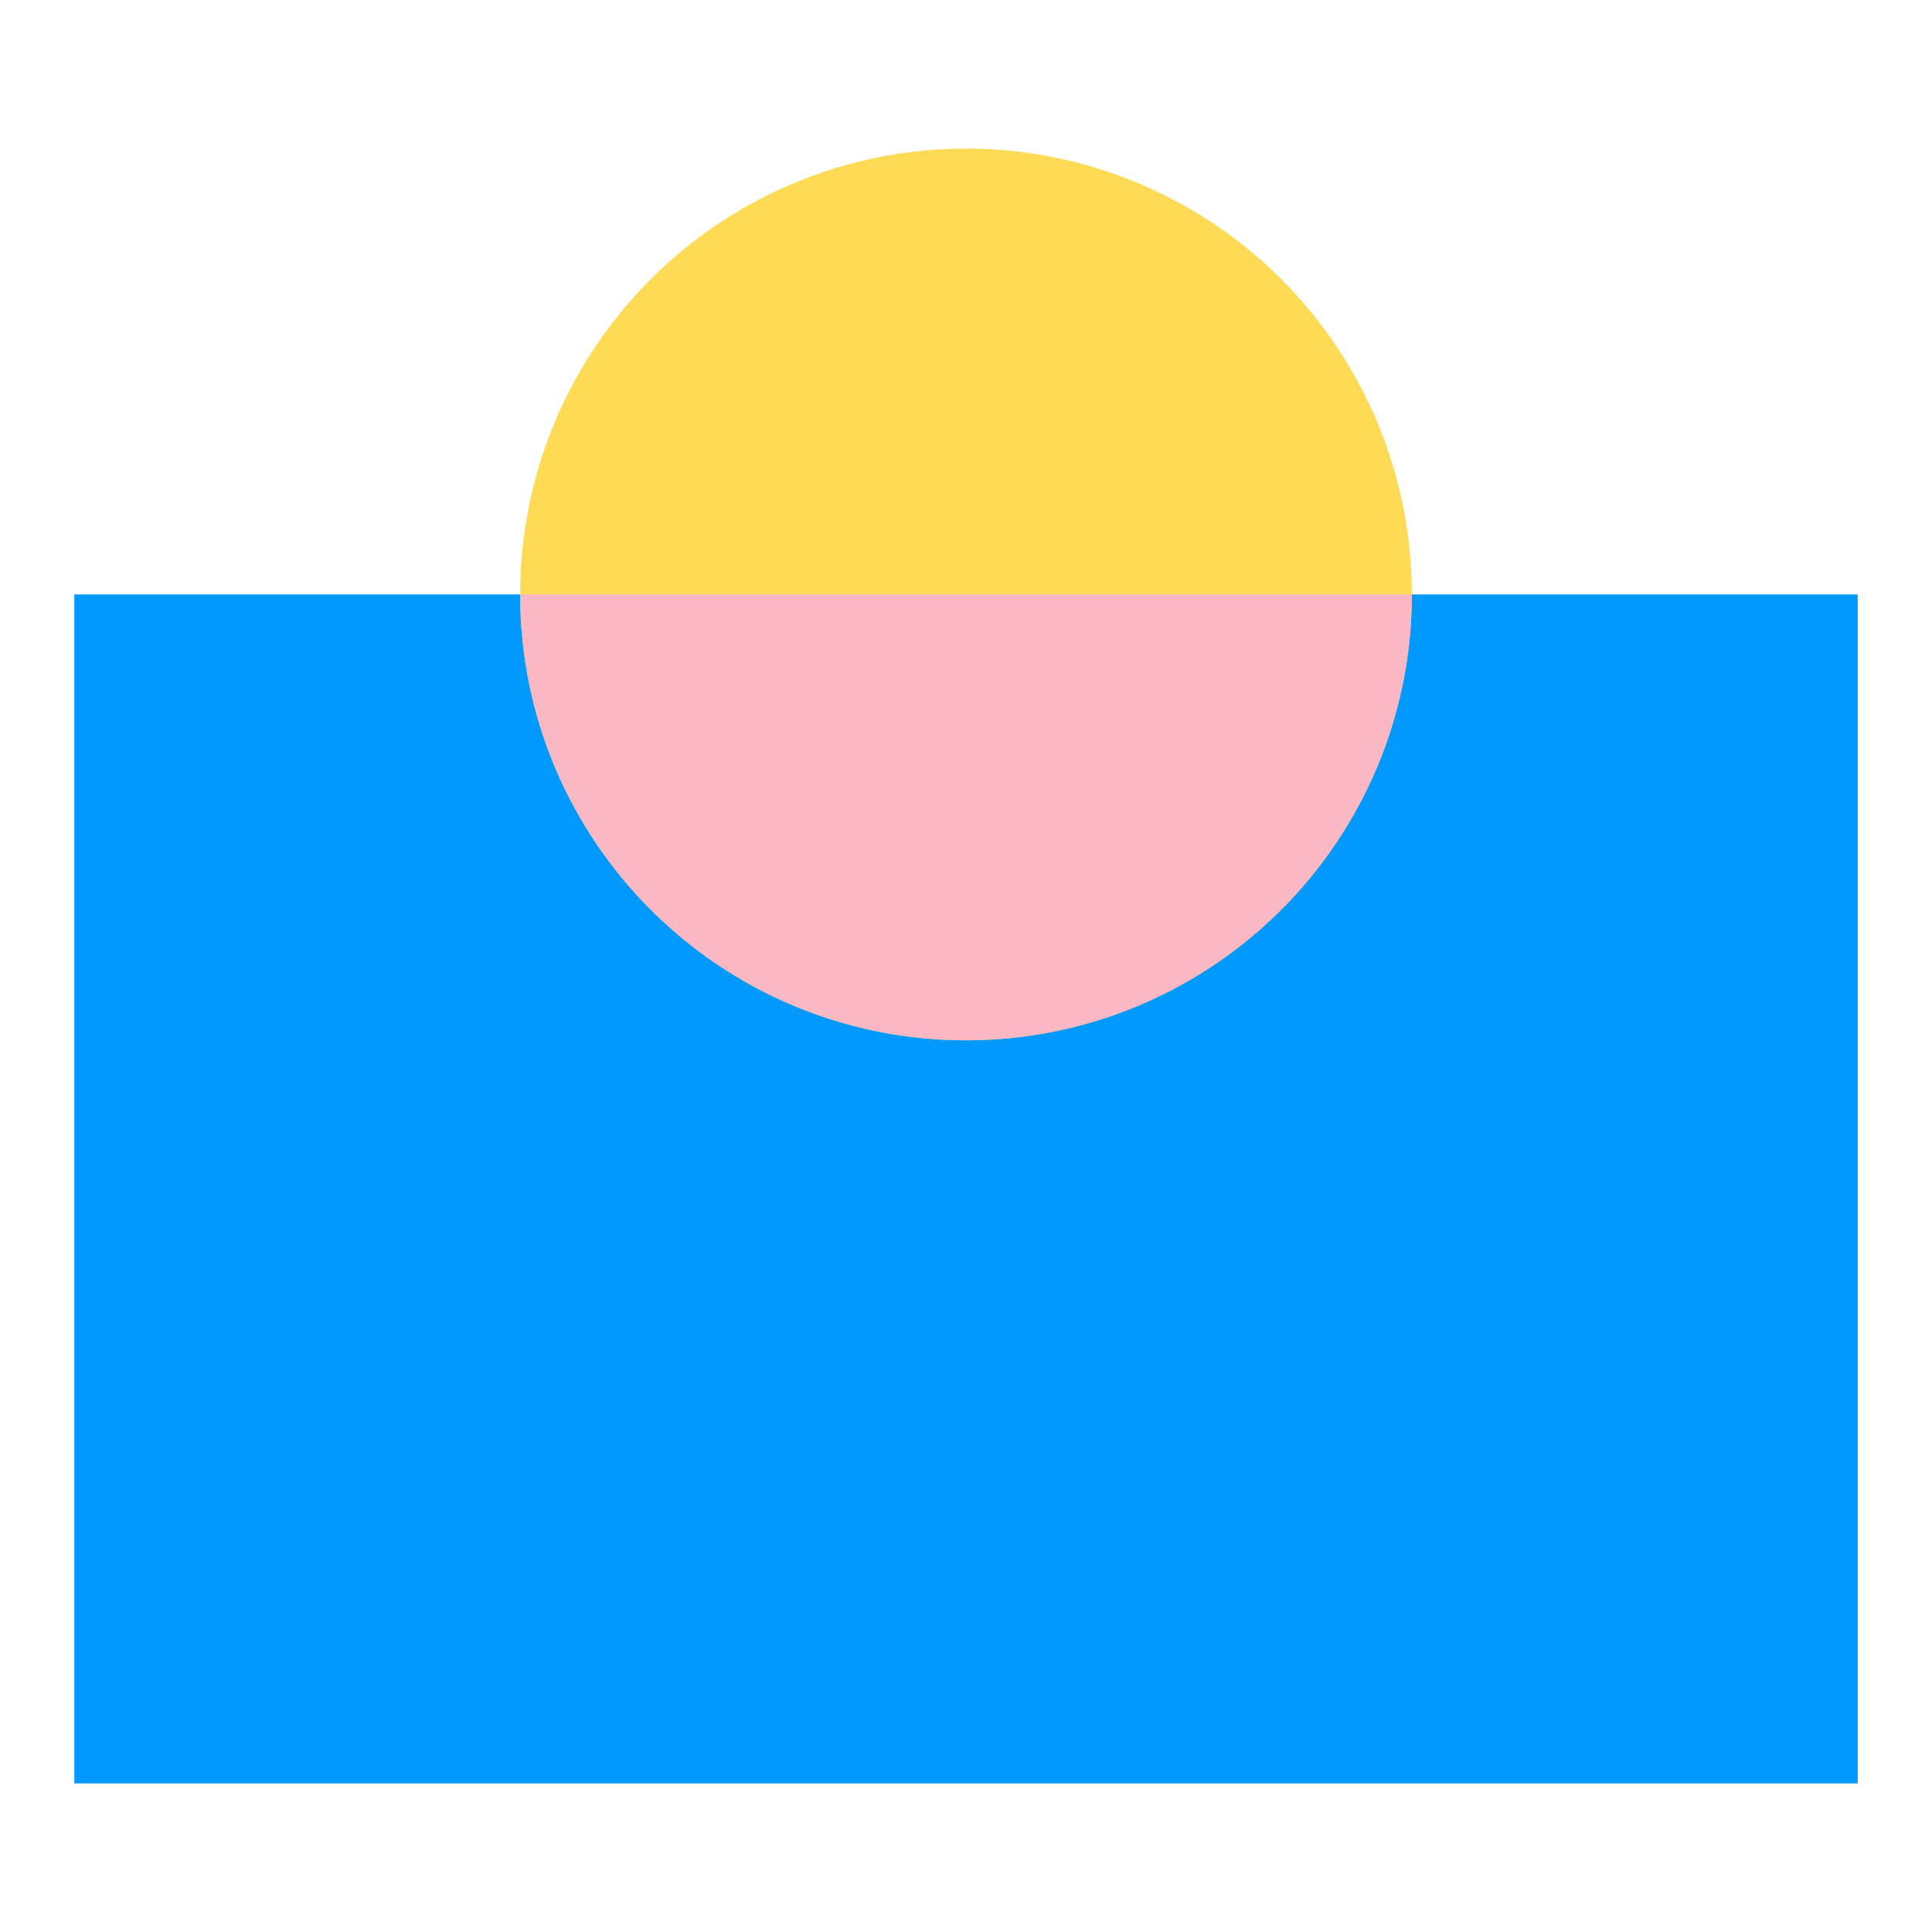
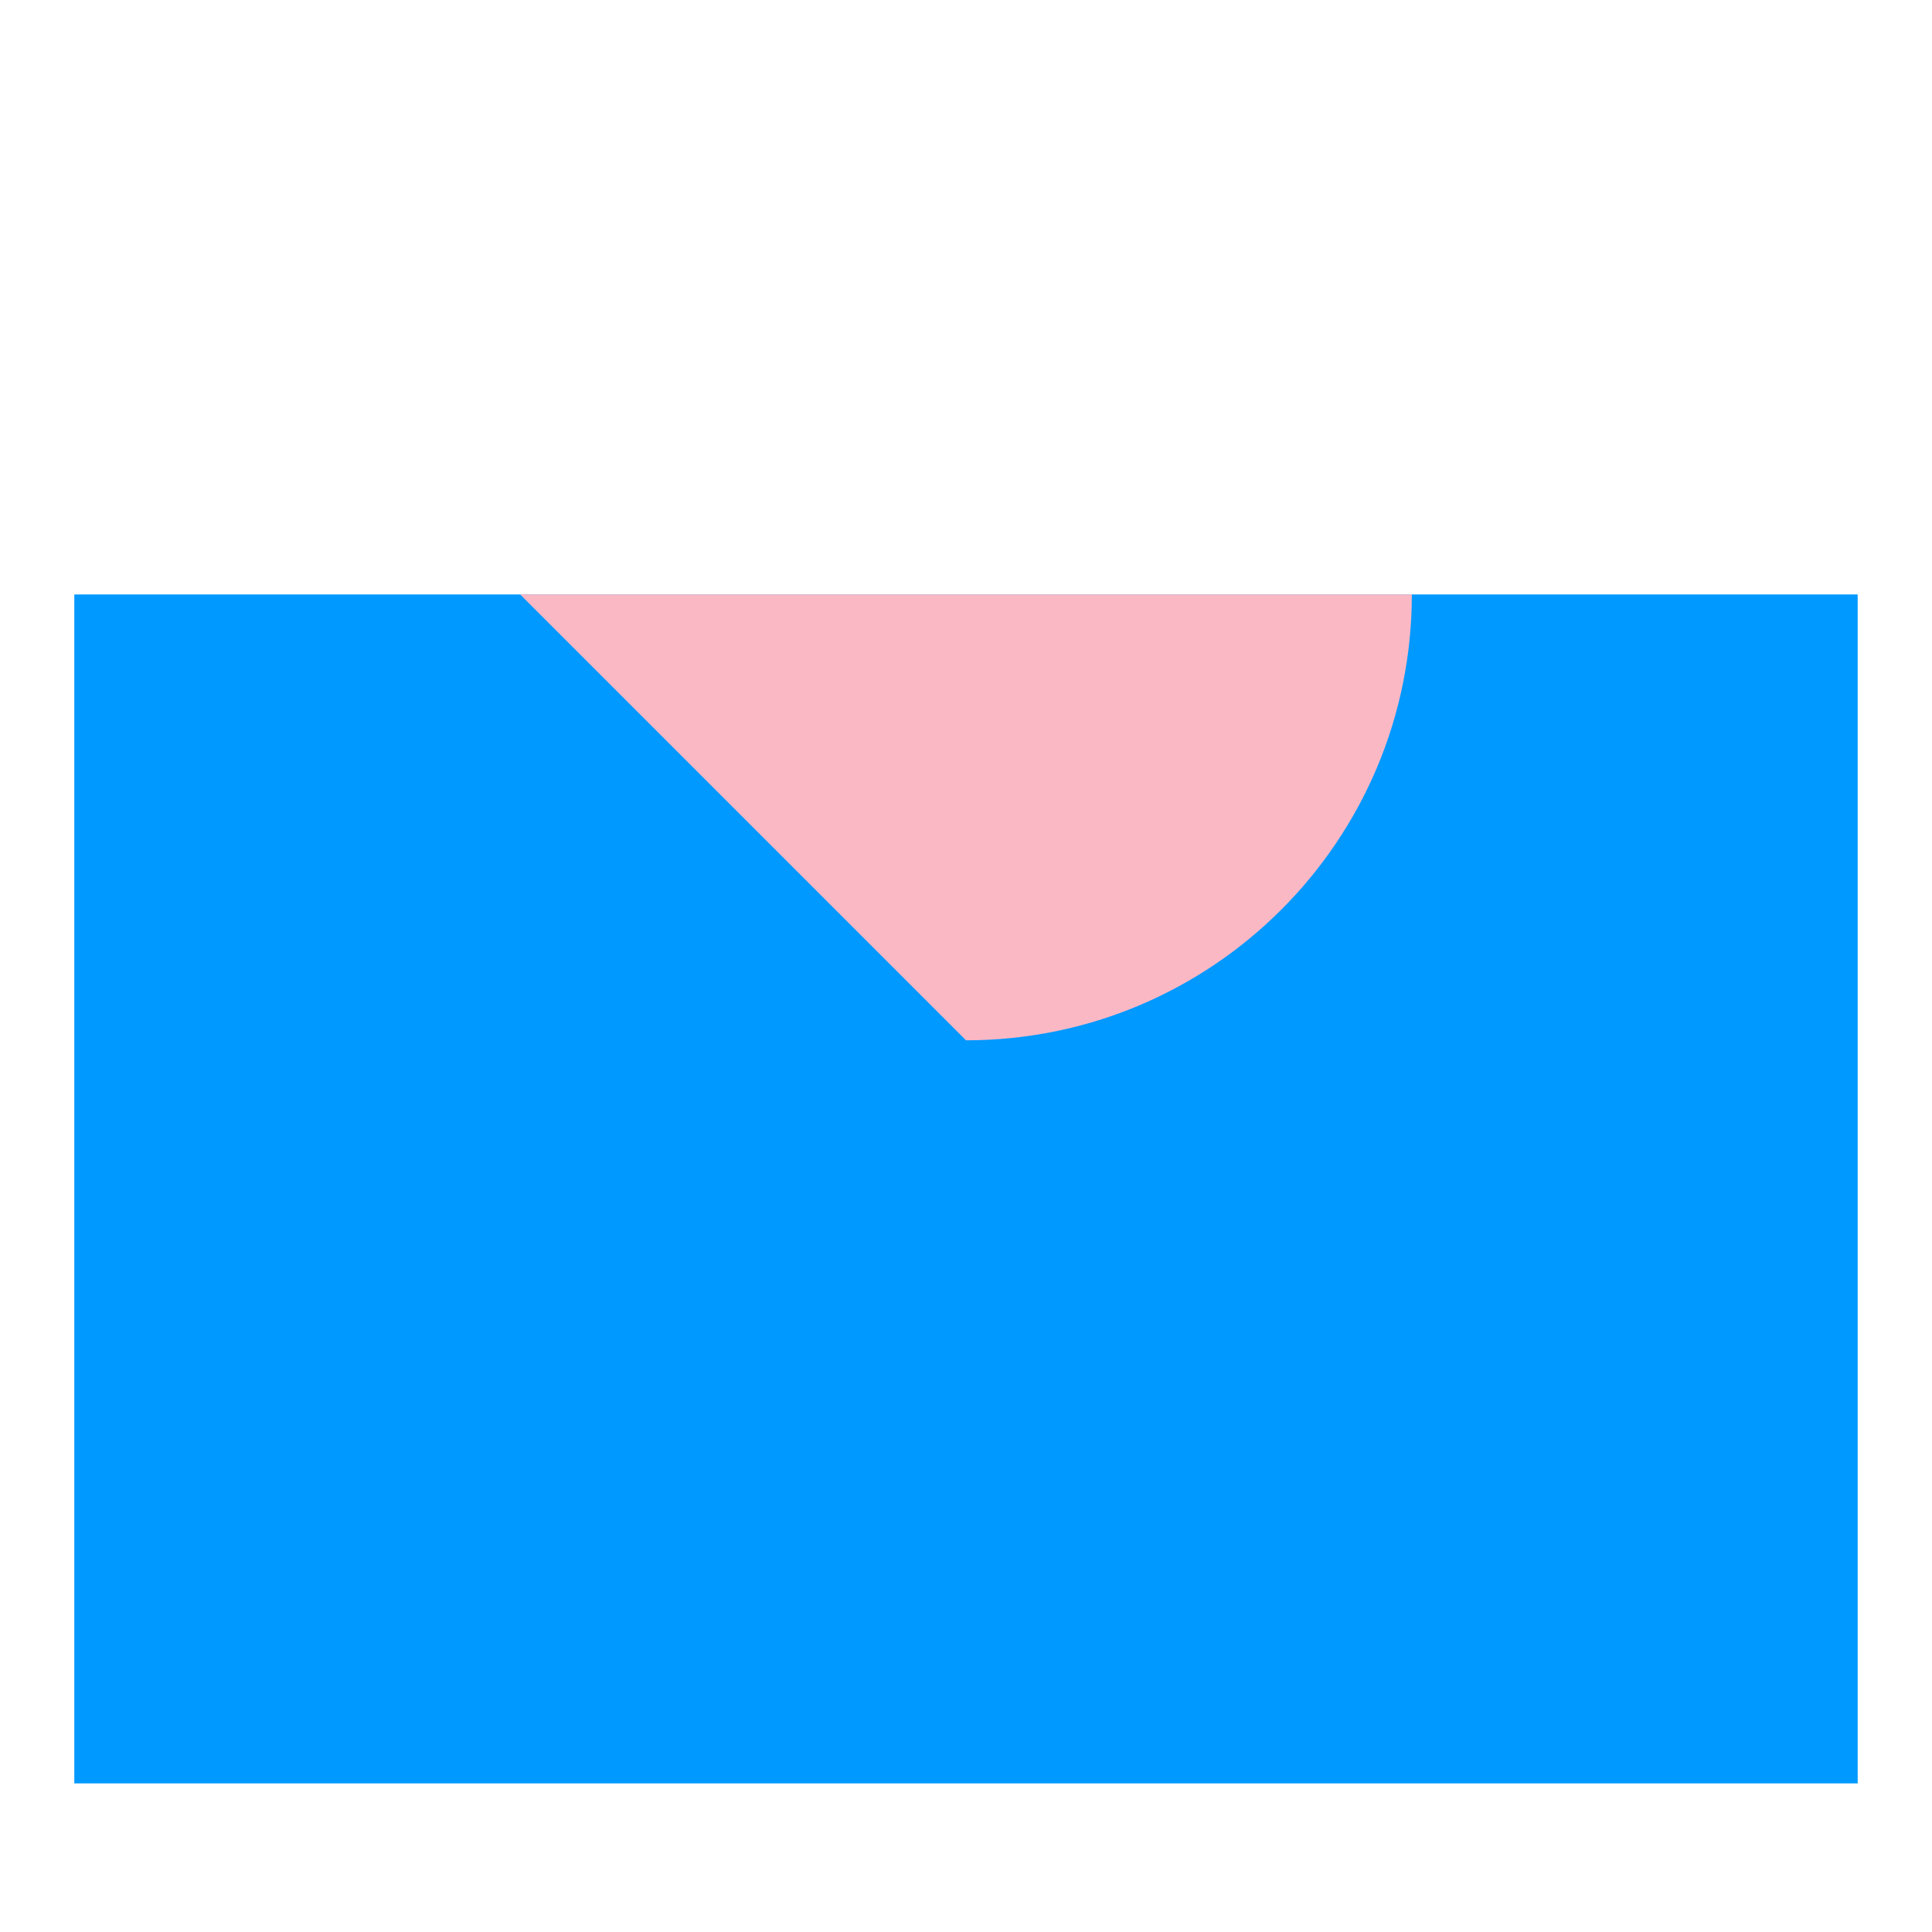
<svg xmlns="http://www.w3.org/2000/svg" width="52" height="52" viewBox="0 0 52 52" fill="none">
  <rect x="2" y="16" width="48" height="32" fill="#0099FF" />
-   <circle cx="26" cy="16" r="12" fill="#FFDA54" />
-   <path fill-rule="evenodd" clip-rule="evenodd" d="M26 28C32.627 28 38 22.627 38 16H14C14 22.627 19.373 28 26 28Z" fill="#F9B8C4" />
+   <path fill-rule="evenodd" clip-rule="evenodd" d="M26 28C32.627 28 38 22.627 38 16H14Z" fill="#F9B8C4" />
</svg>